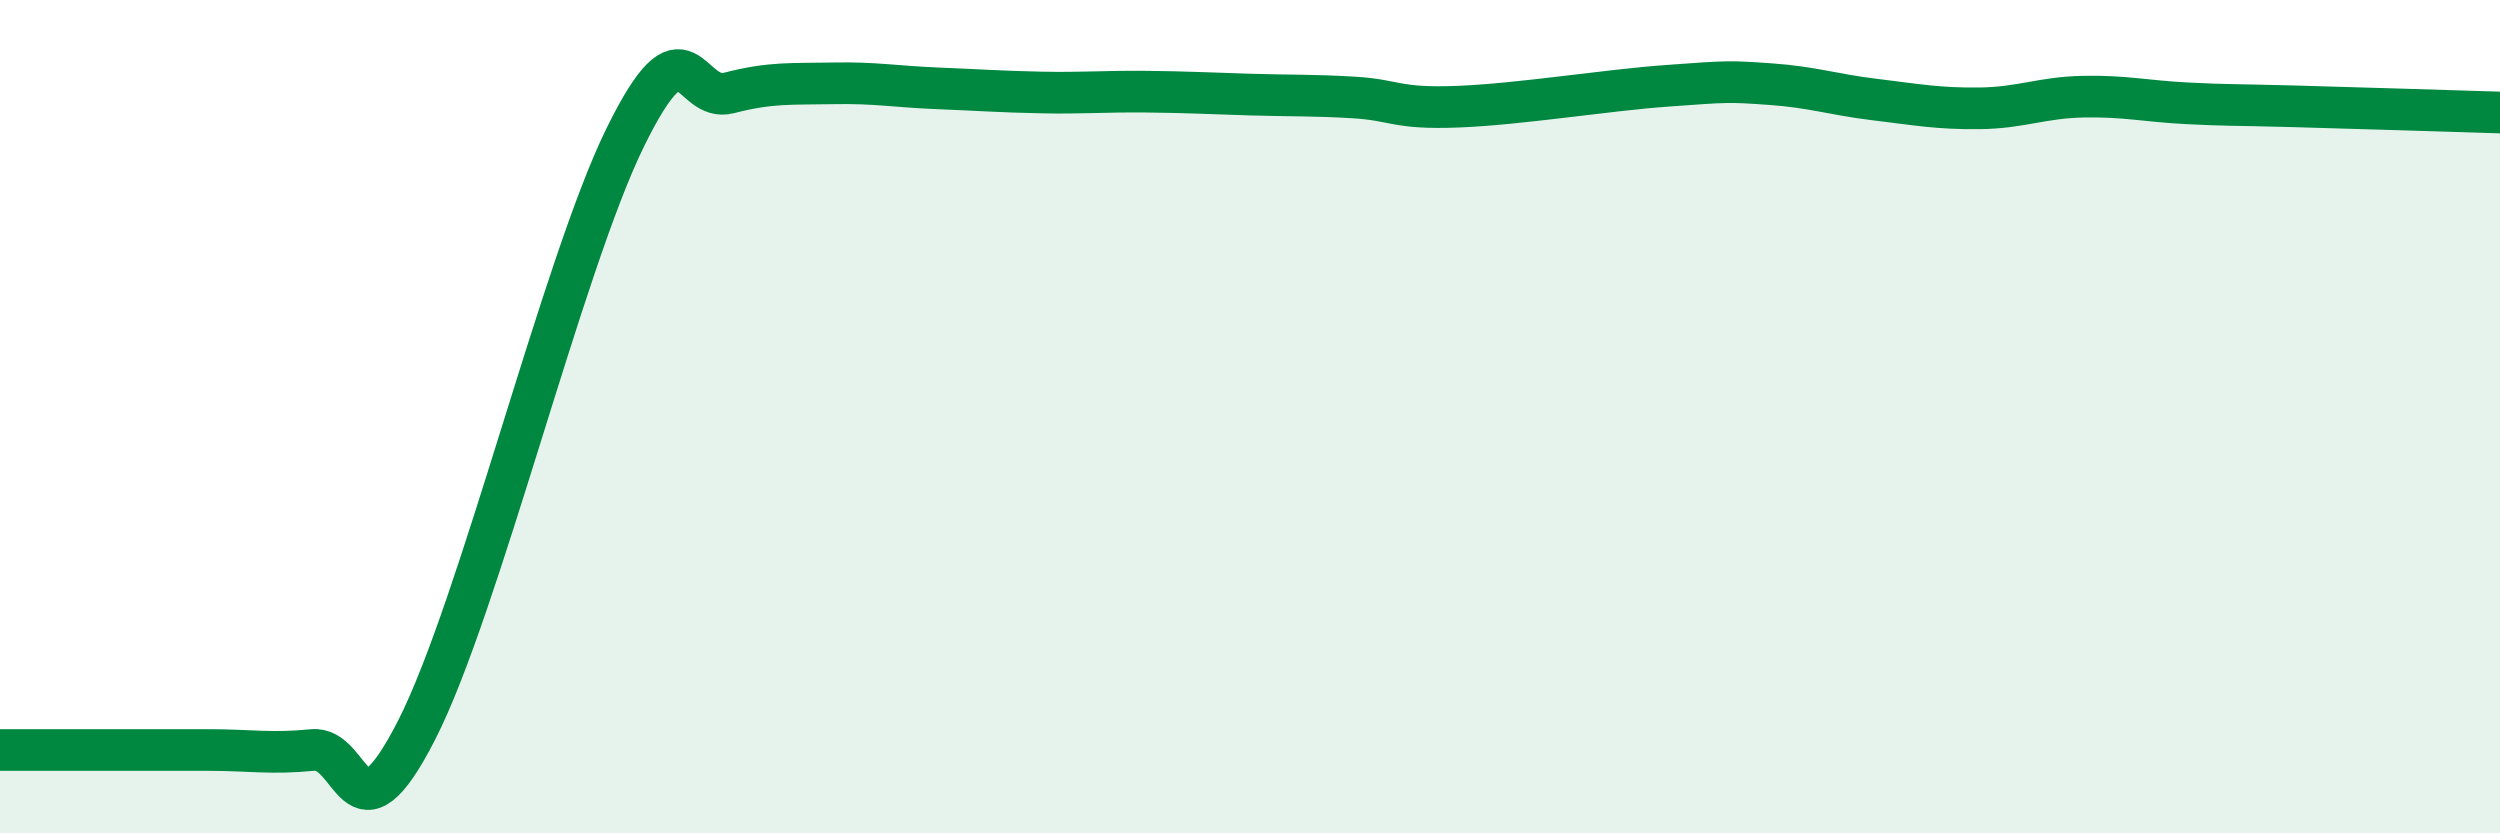
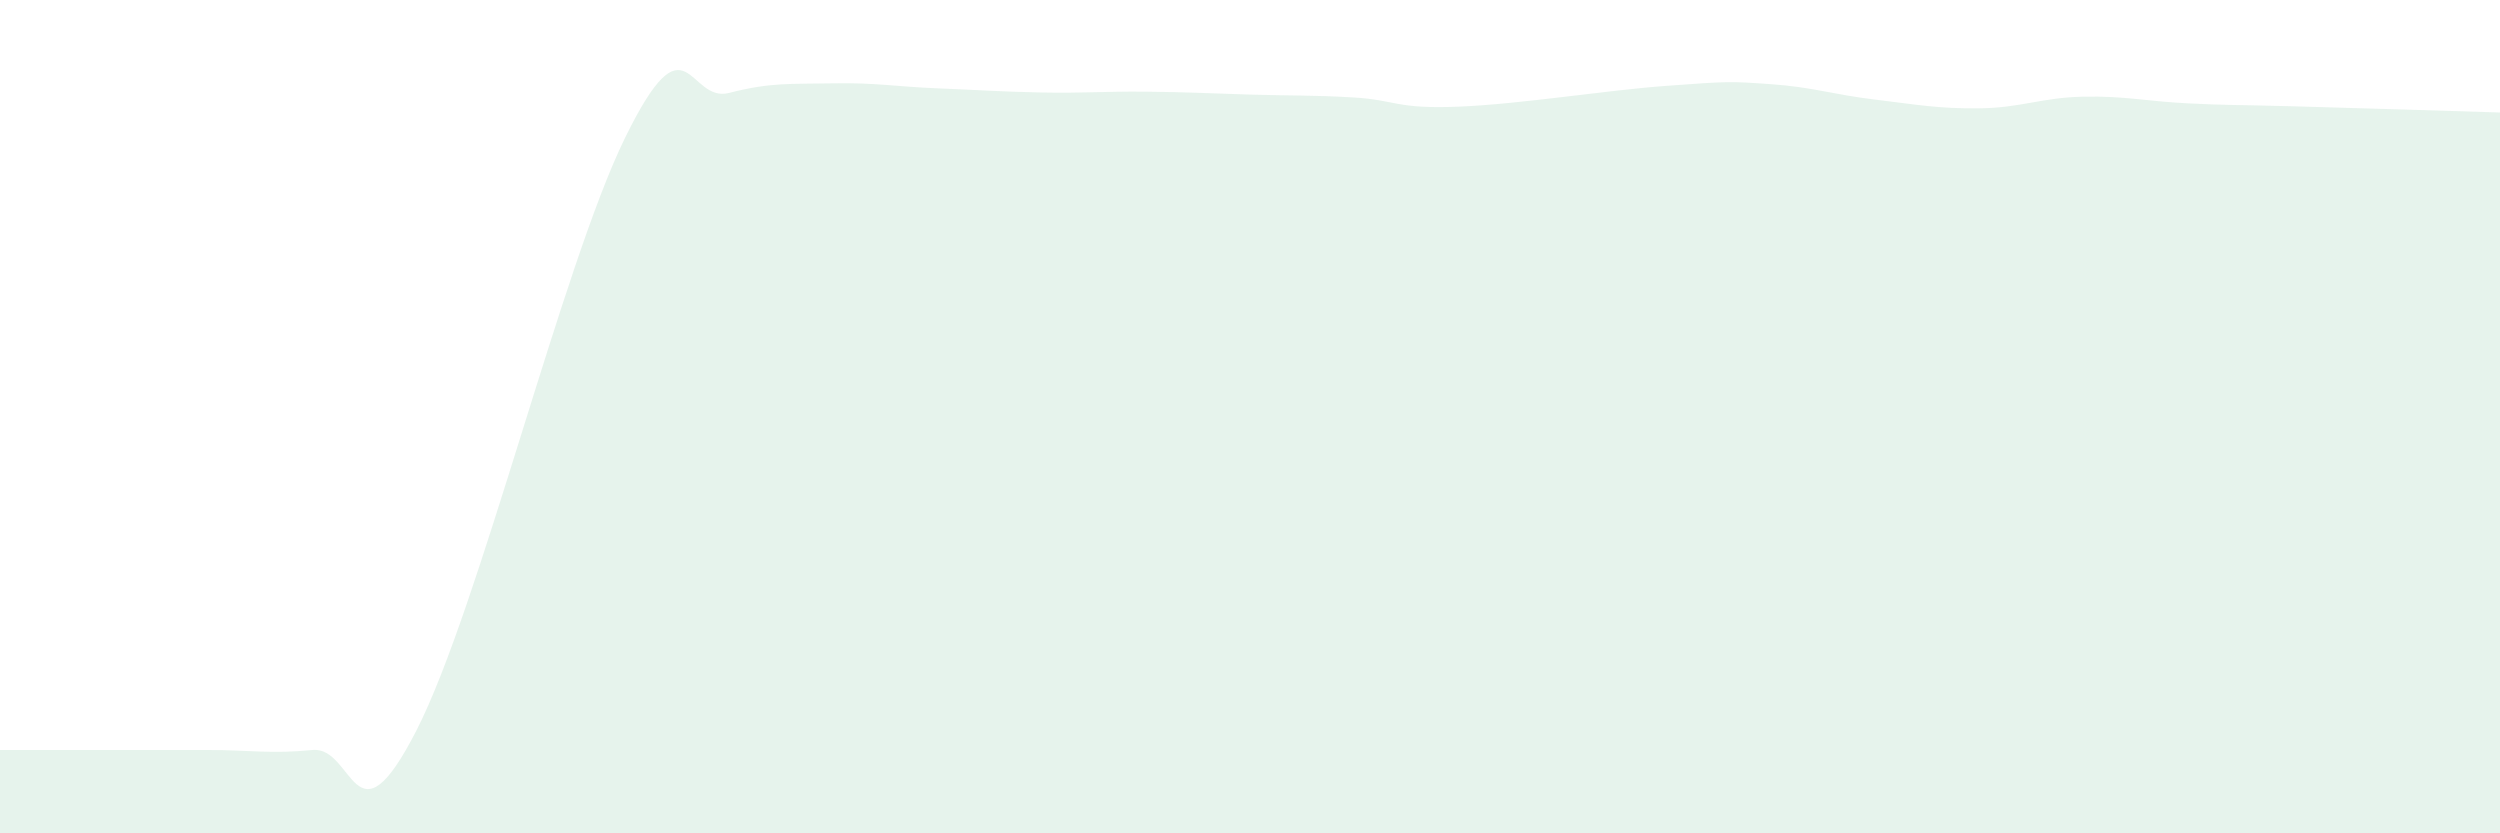
<svg xmlns="http://www.w3.org/2000/svg" width="60" height="20" viewBox="0 0 60 20">
  <path d="M 0,18 C 0.5,18 1.5,18 2.5,18 C 3.5,18 4,18 5,18 C 6,18 6.5,18.1 7.5,18 C 8.5,17.9 8.5,20.46 10,17.52 C 11.5,14.58 13.5,6.37 15,3.31 C 16.5,0.25 16.5,2.49 17.5,2.23 C 18.5,1.97 19,2.02 20,2 C 21,1.98 21.5,2.08 22.5,2.12 C 23.5,2.16 24,2.2 25,2.22 C 26,2.24 26.5,2.19 27.5,2.2 C 28.5,2.21 29,2.24 30,2.27 C 31,2.3 31.5,2.28 32.5,2.34 C 33.5,2.4 33.5,2.62 35,2.56 C 36.5,2.5 38.5,2.17 40,2.06 C 41.5,1.95 41.5,1.95 42.5,2.02 C 43.5,2.09 44,2.27 45,2.39 C 46,2.51 46.5,2.61 47.5,2.6 C 48.5,2.59 49,2.34 50,2.32 C 51,2.3 51.5,2.43 52.5,2.48 C 53.5,2.53 53.5,2.51 55,2.55 C 56.5,2.59 59,2.67 60,2.7L60 20L0 20Z" fill="#008740" opacity="0.1" stroke-linecap="round" stroke-linejoin="round" />
-   <path d="M 0,18 C 0.5,18 1.5,18 2.5,18 C 3.5,18 4,18 5,18 C 6,18 6.5,18.1 7.5,18 C 8.5,17.9 8.5,20.46 10,17.52 C 11.5,14.58 13.5,6.37 15,3.31 C 16.5,0.25 16.5,2.49 17.5,2.23 C 18.5,1.97 19,2.02 20,2 C 21,1.98 21.5,2.08 22.5,2.12 C 23.5,2.16 24,2.2 25,2.22 C 26,2.24 26.5,2.19 27.5,2.2 C 28.5,2.21 29,2.24 30,2.27 C 31,2.3 31.5,2.28 32.5,2.34 C 33.5,2.4 33.5,2.62 35,2.56 C 36.5,2.5 38.5,2.17 40,2.06 C 41.5,1.95 41.5,1.95 42.5,2.02 C 43.5,2.09 44,2.27 45,2.39 C 46,2.51 46.5,2.61 47.5,2.6 C 48.5,2.59 49,2.34 50,2.32 C 51,2.3 51.5,2.43 52.5,2.48 C 53.5,2.53 53.5,2.51 55,2.55 C 56.5,2.59 59,2.67 60,2.7" stroke="#008740" stroke-width="1" fill="none" stroke-linecap="round" stroke-linejoin="round" />
</svg>